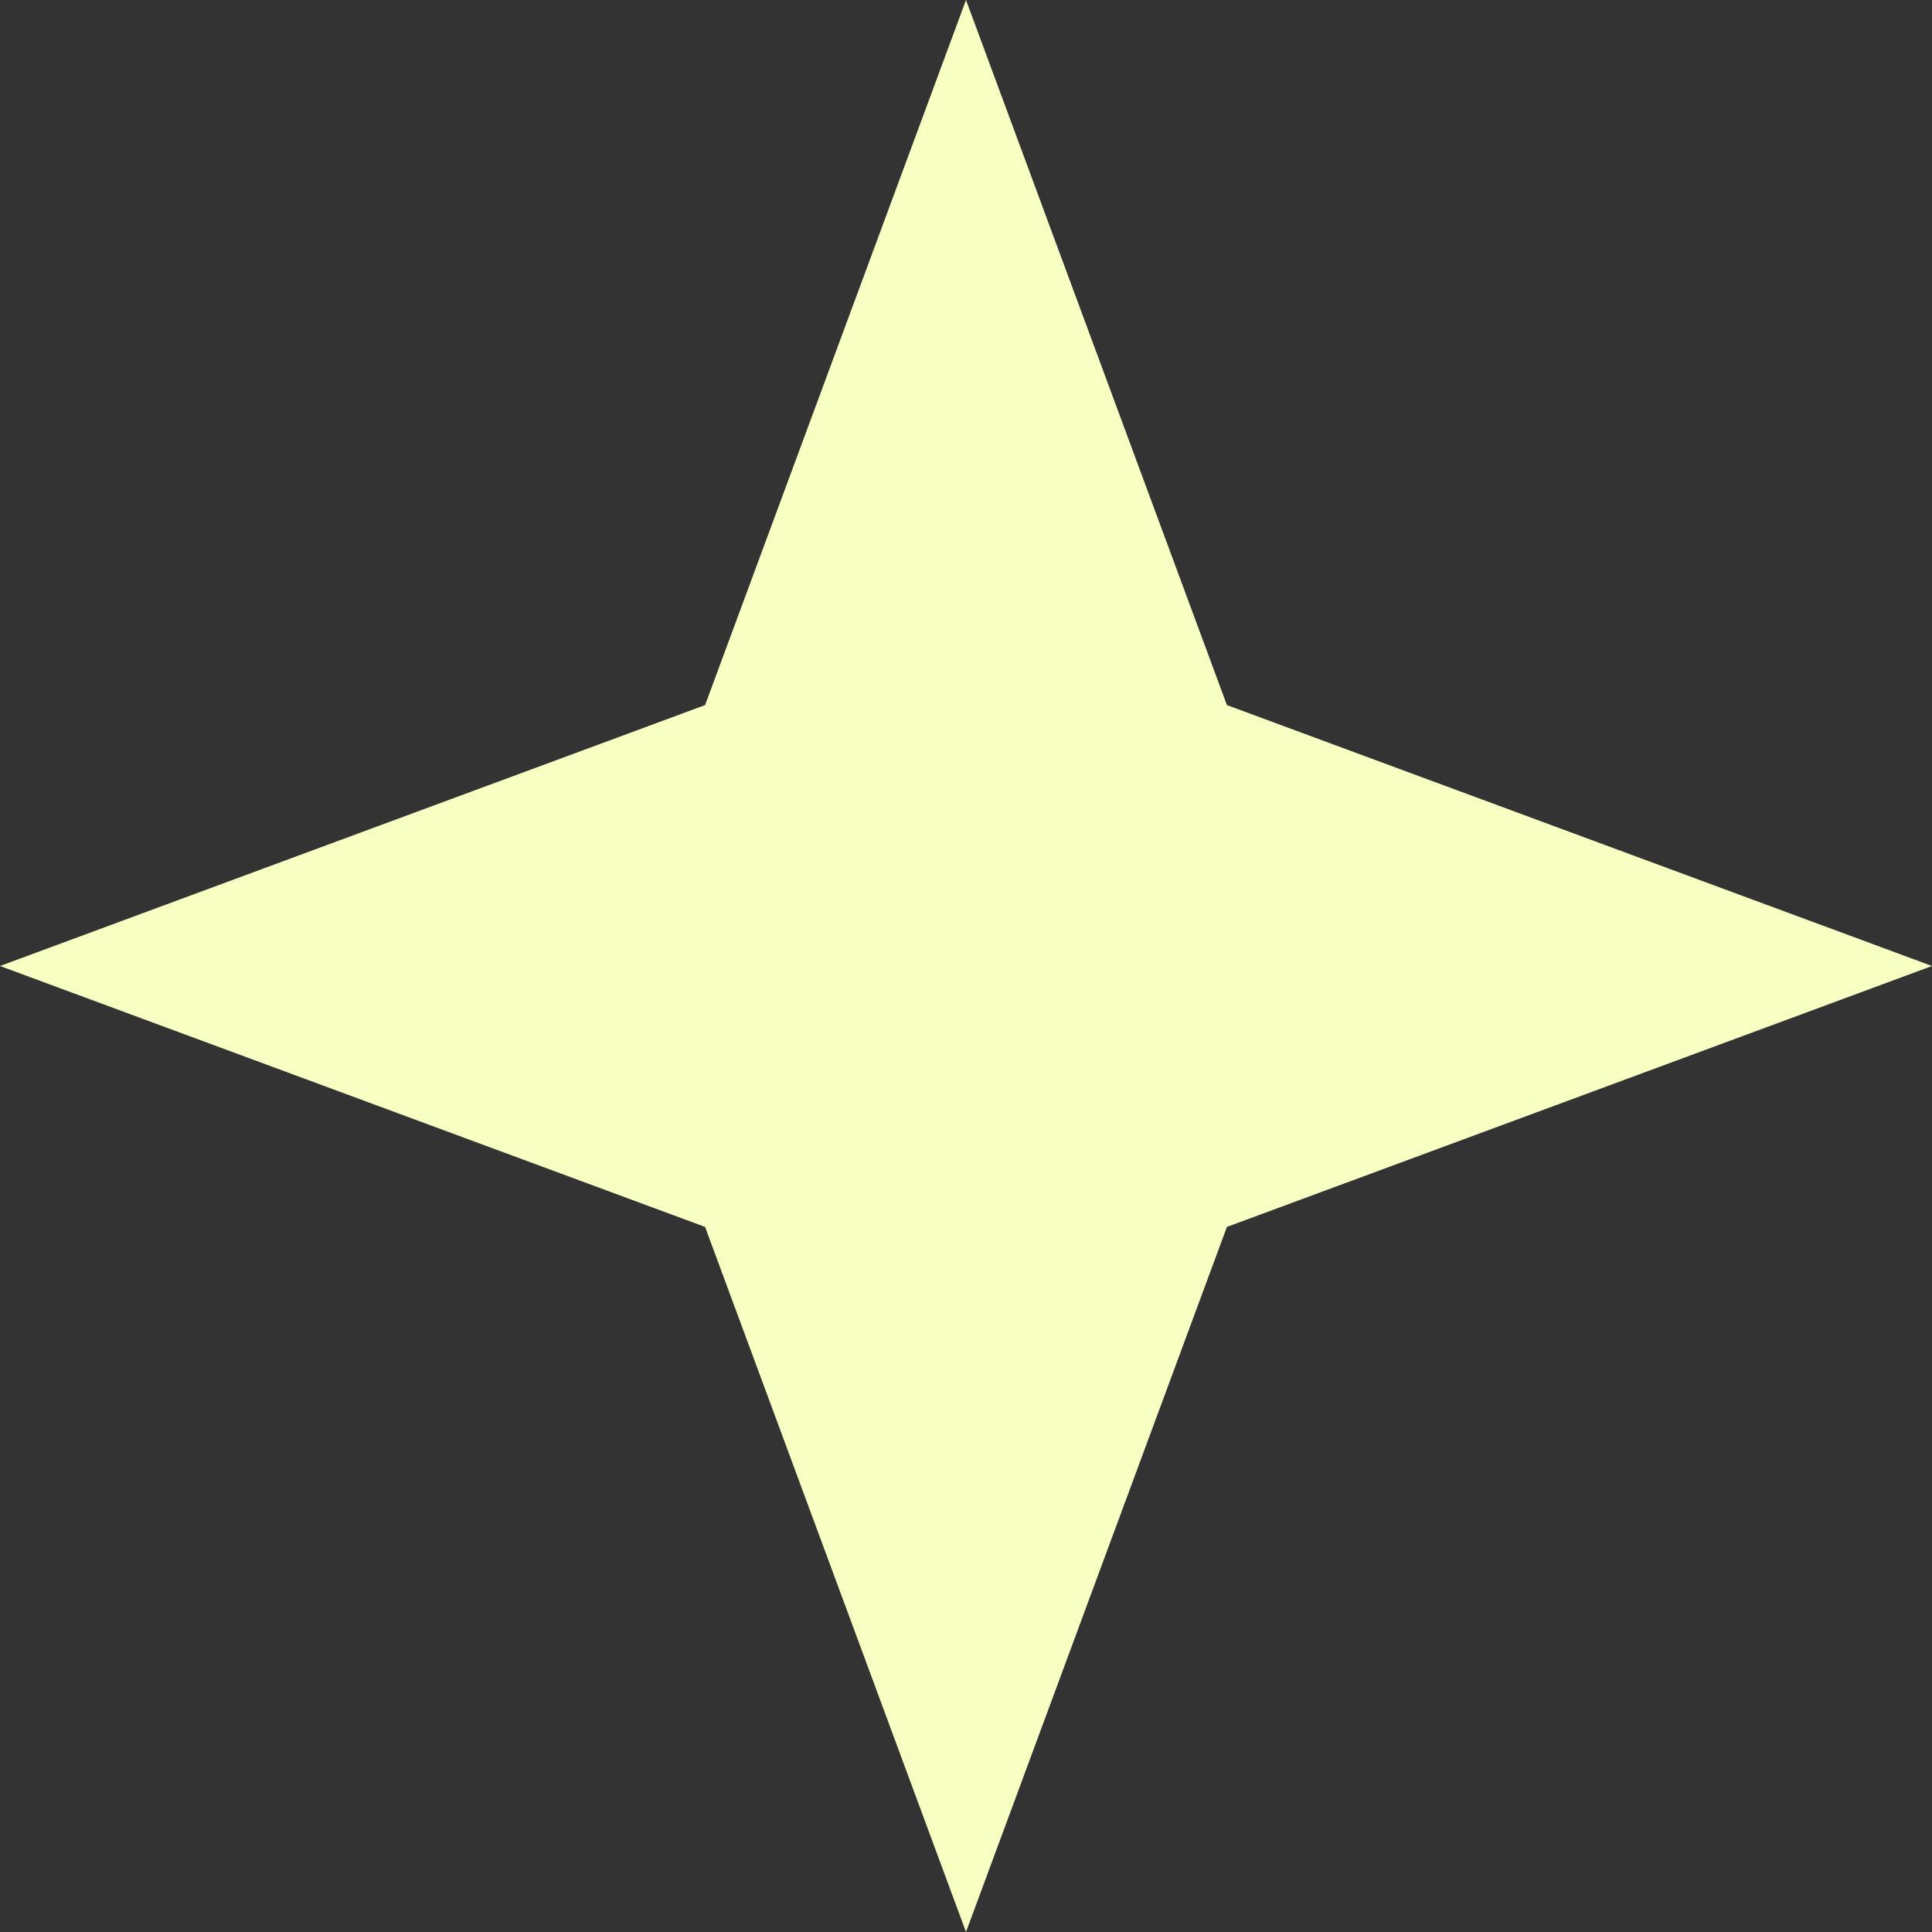
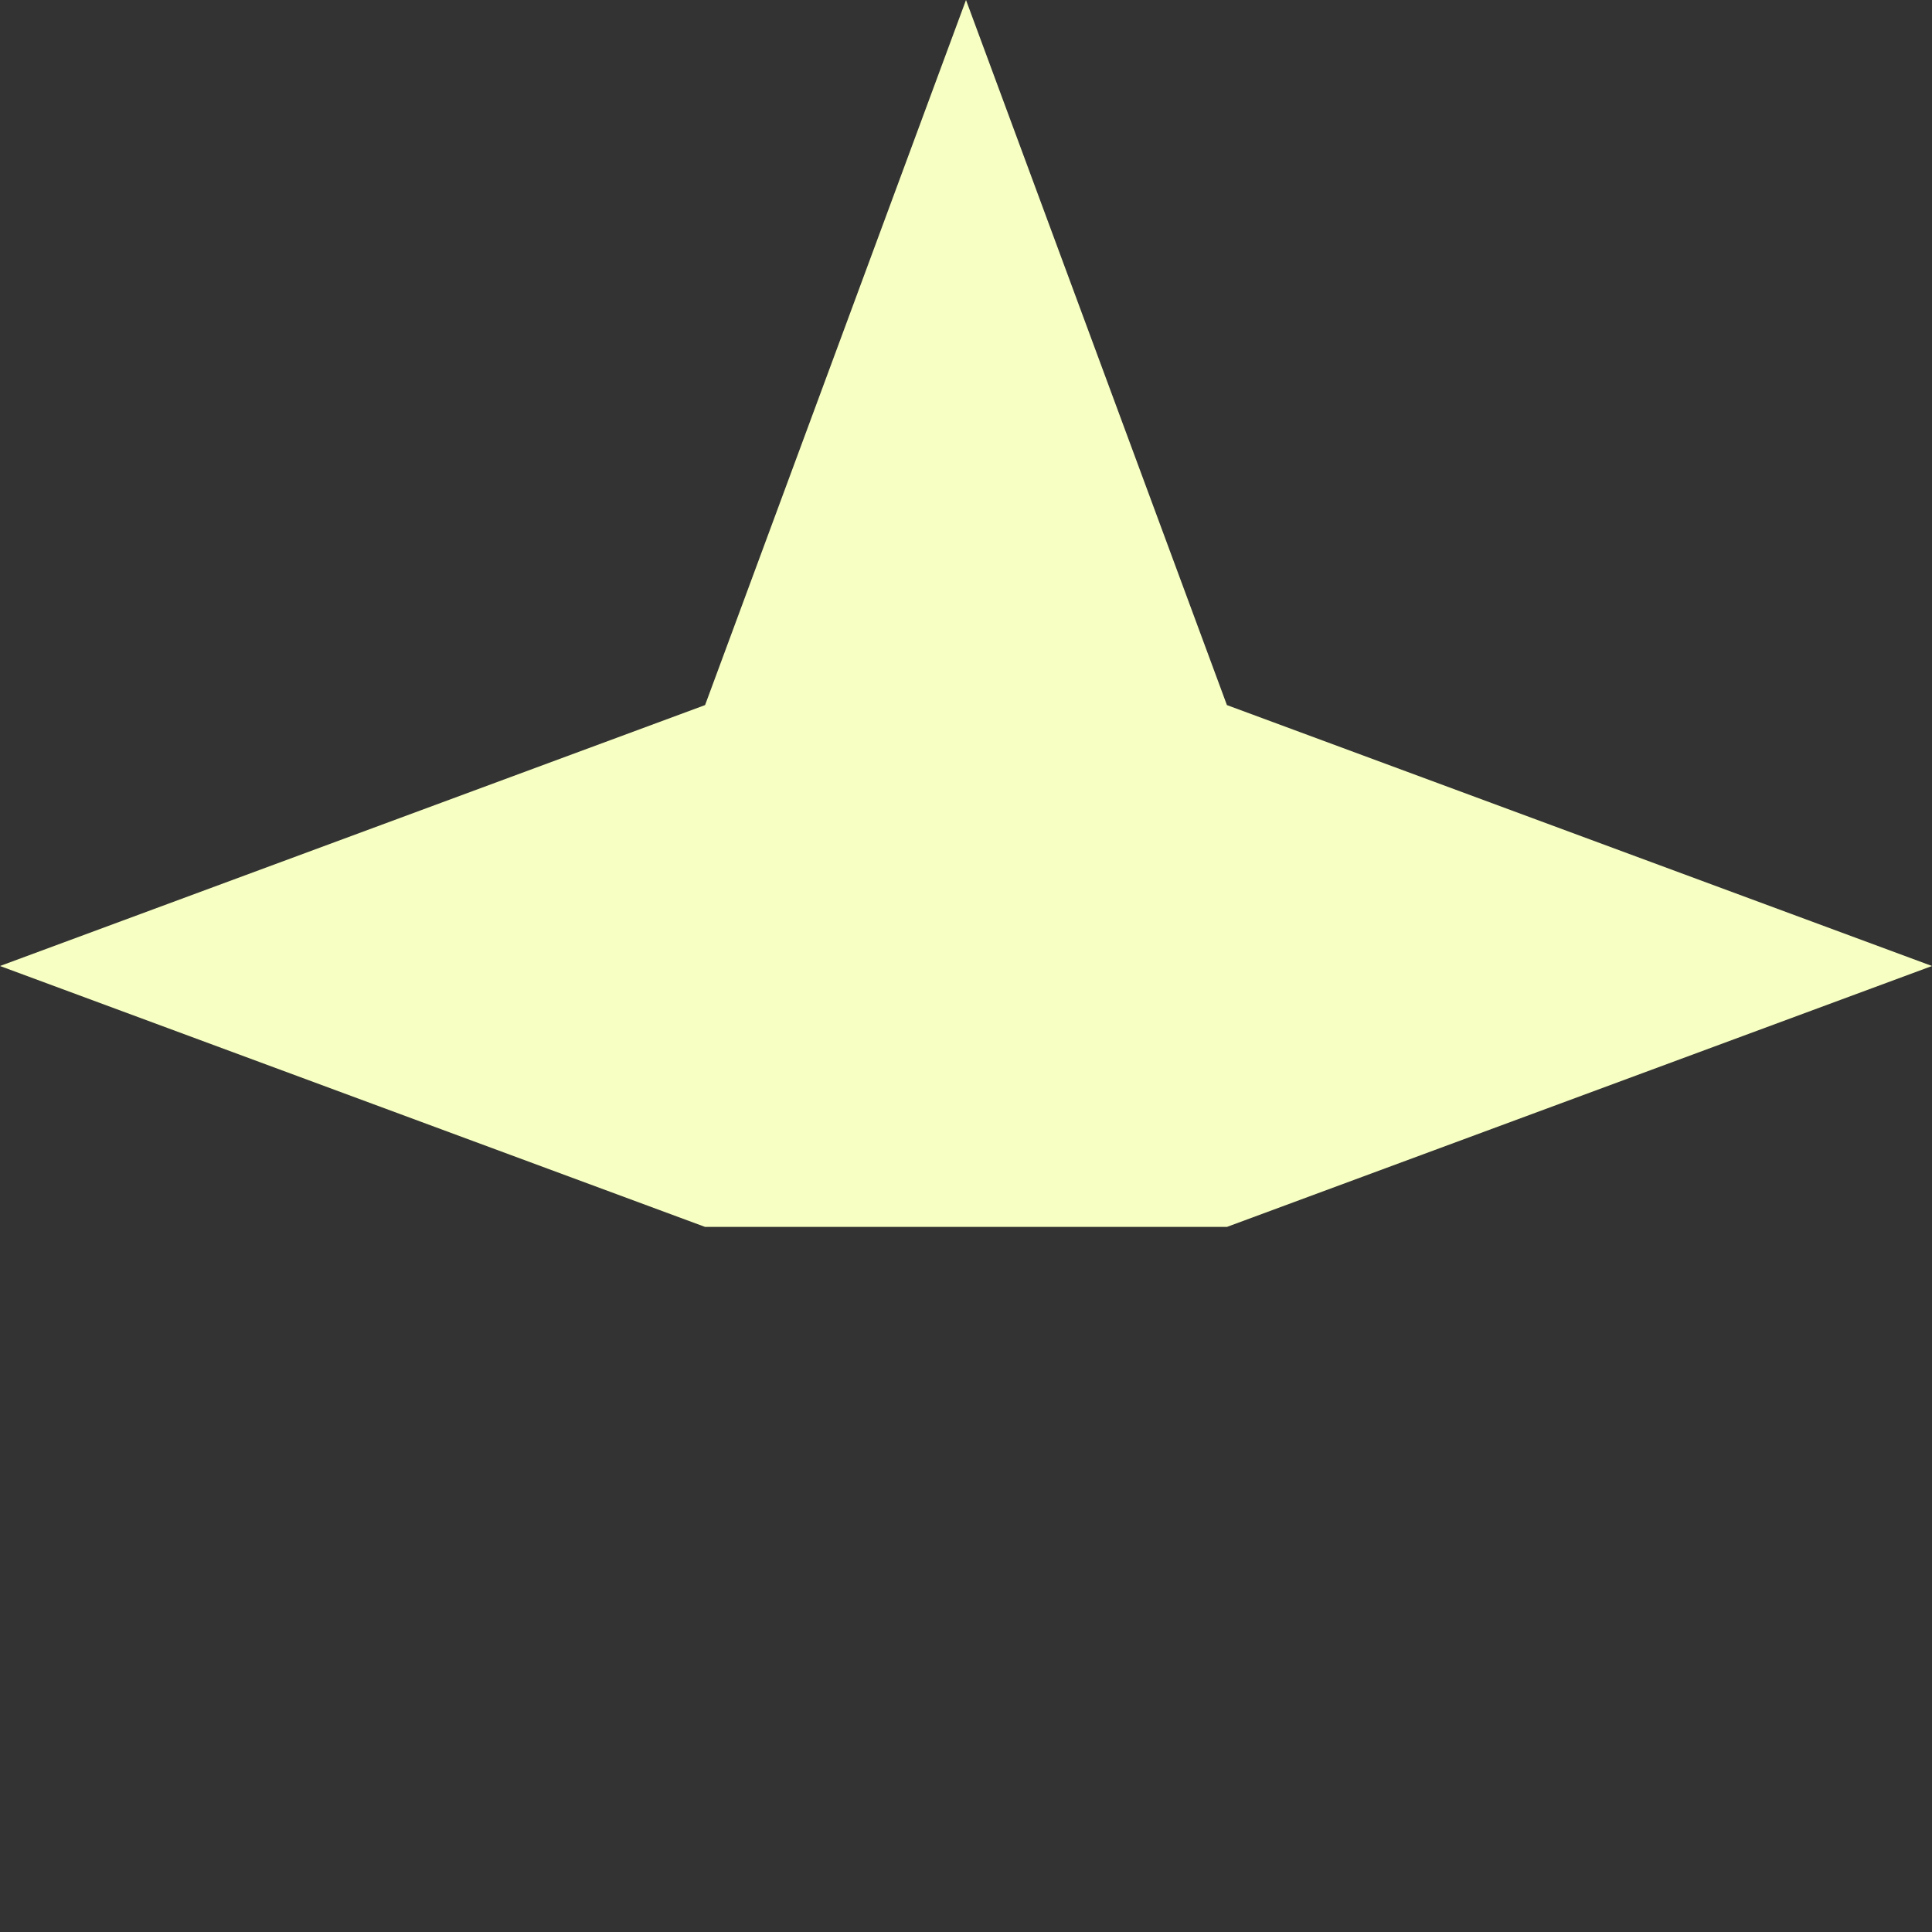
<svg xmlns="http://www.w3.org/2000/svg" width="99" height="99" viewBox="0 0 99 99" fill="none">
  <rect x="0" y="0" width="99" height="99" fill="#333333" stroke="none" />
-   <path d="M49.5 0L62.87 36.13L99 49.5L62.87 62.87L49.5 99L36.13 62.87L0 49.5L36.13 36.13L49.5 0Z" fill="#F8FFC2" />
+   <path d="M49.5 0L62.87 36.13L99 49.5L62.87 62.87L36.13 62.87L0 49.5L36.13 36.13L49.5 0Z" fill="#F8FFC2" />
</svg>